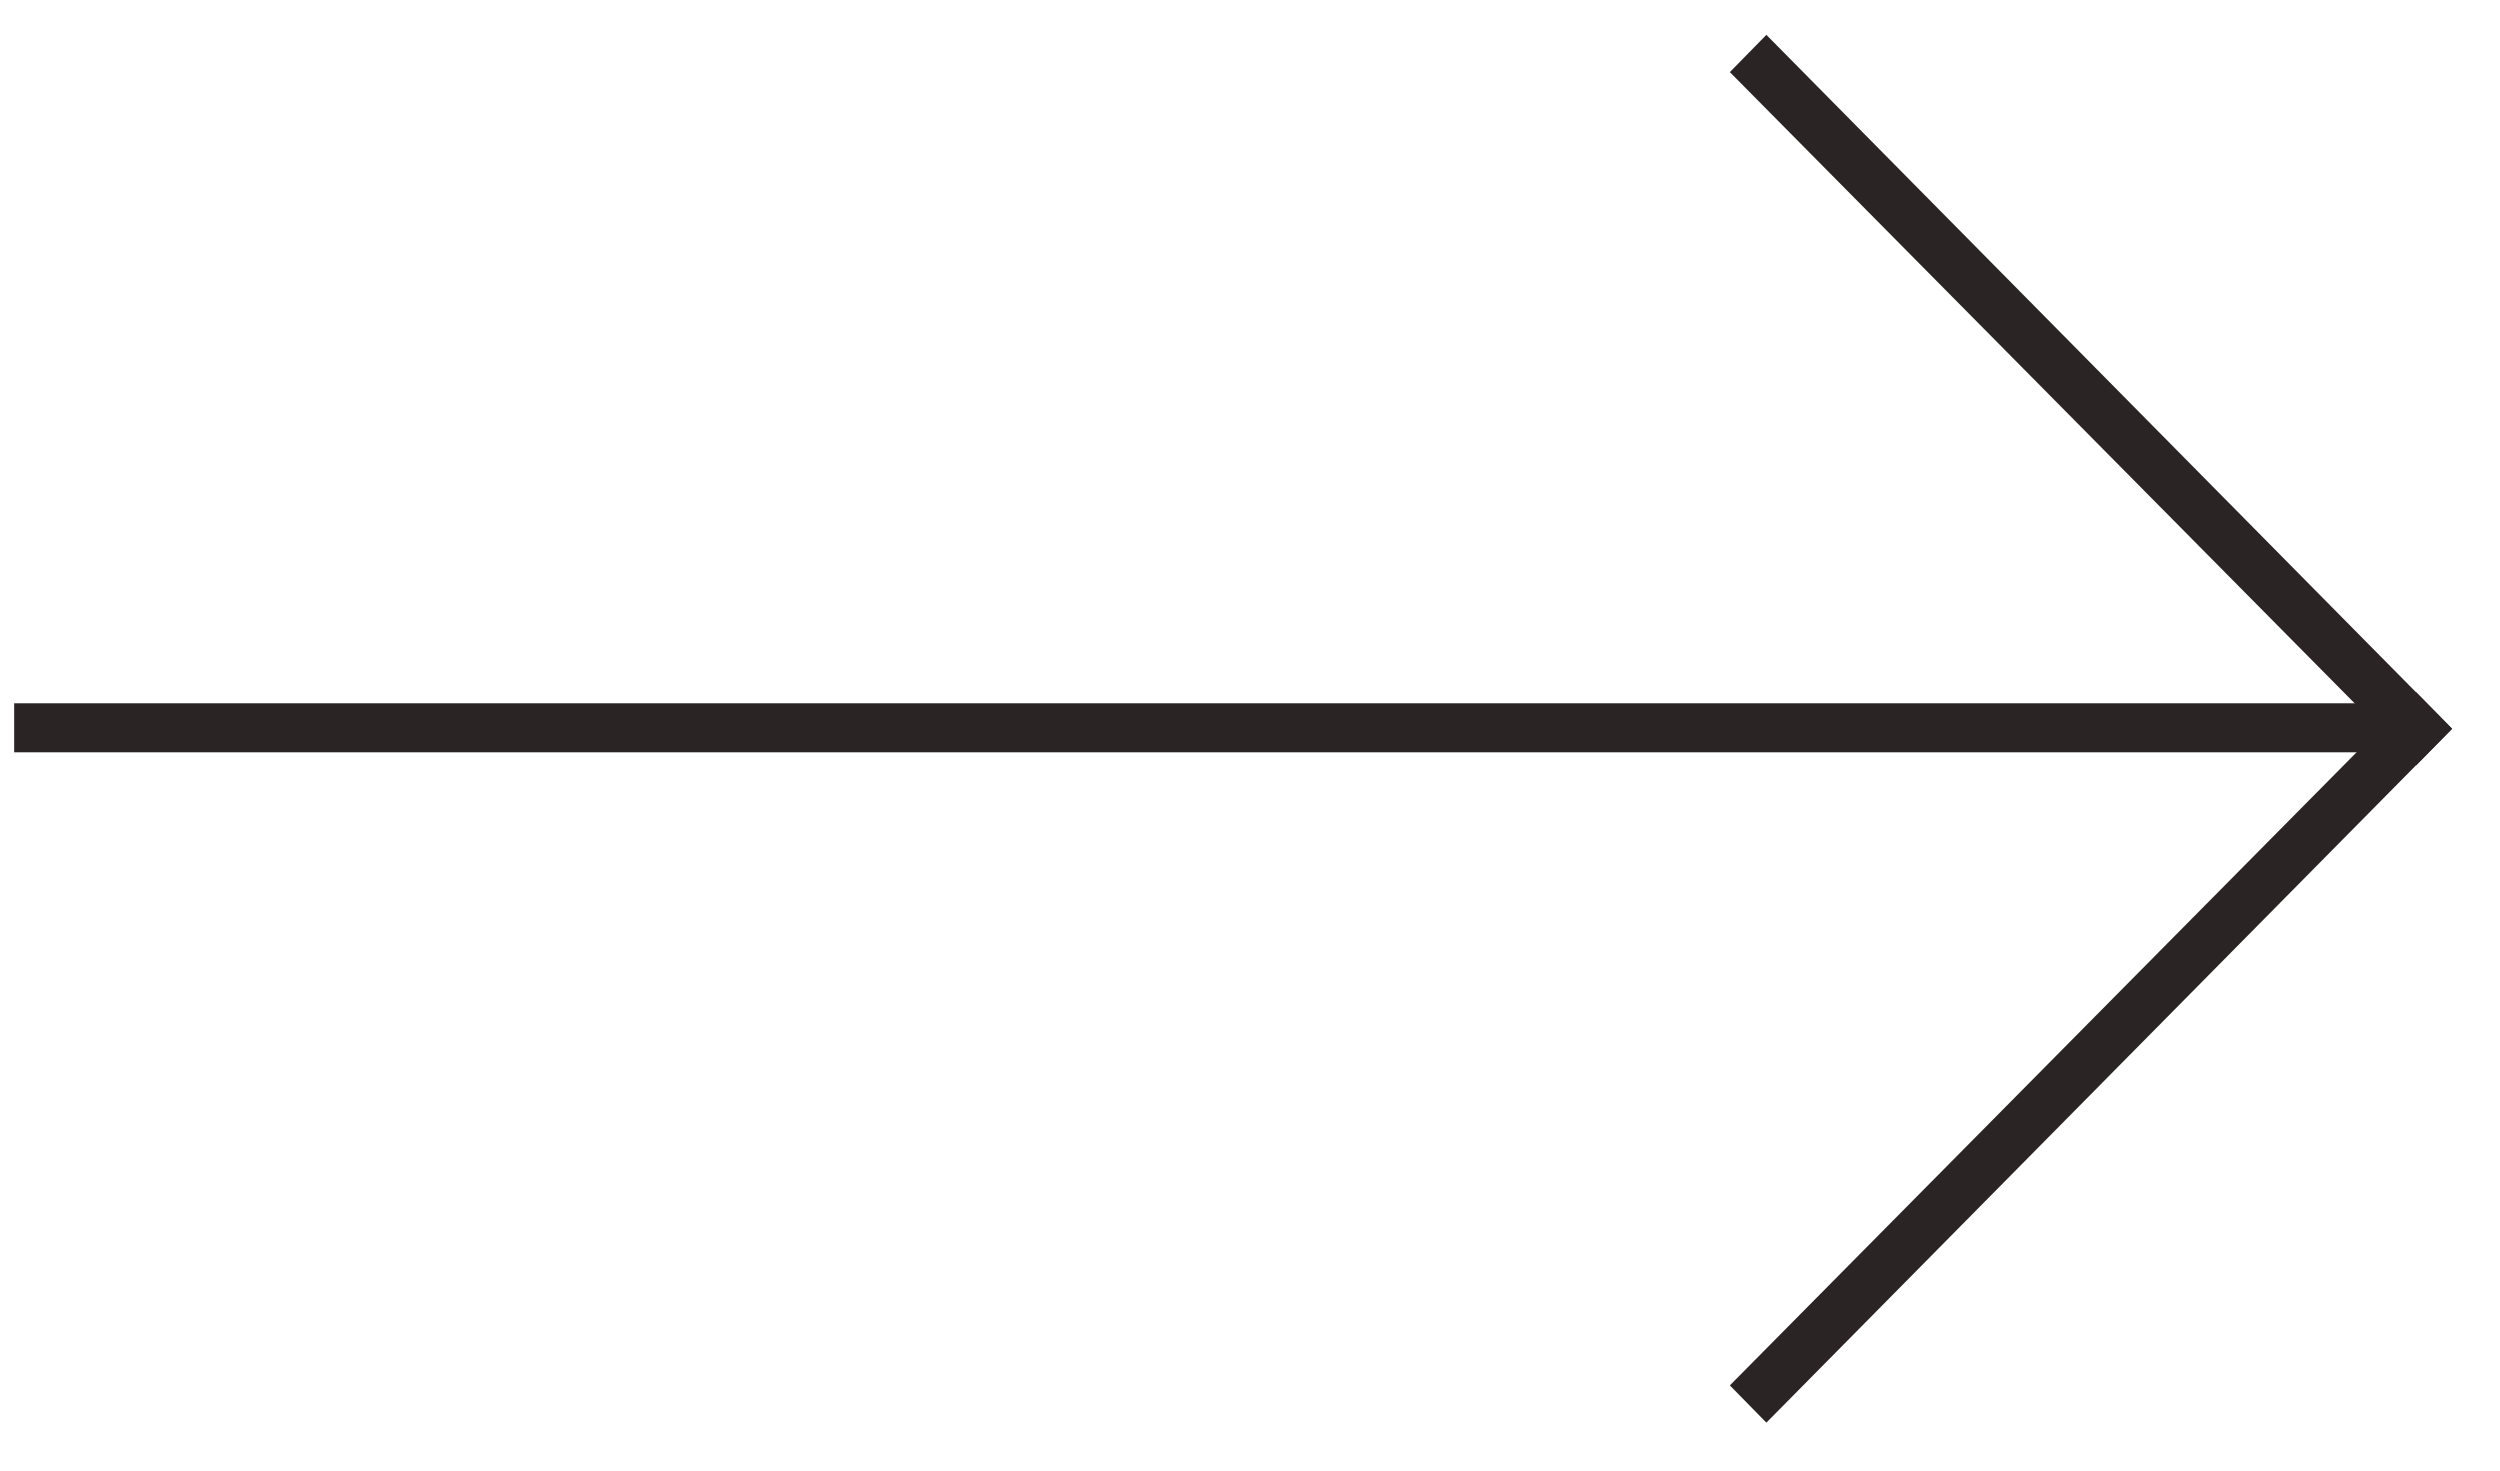
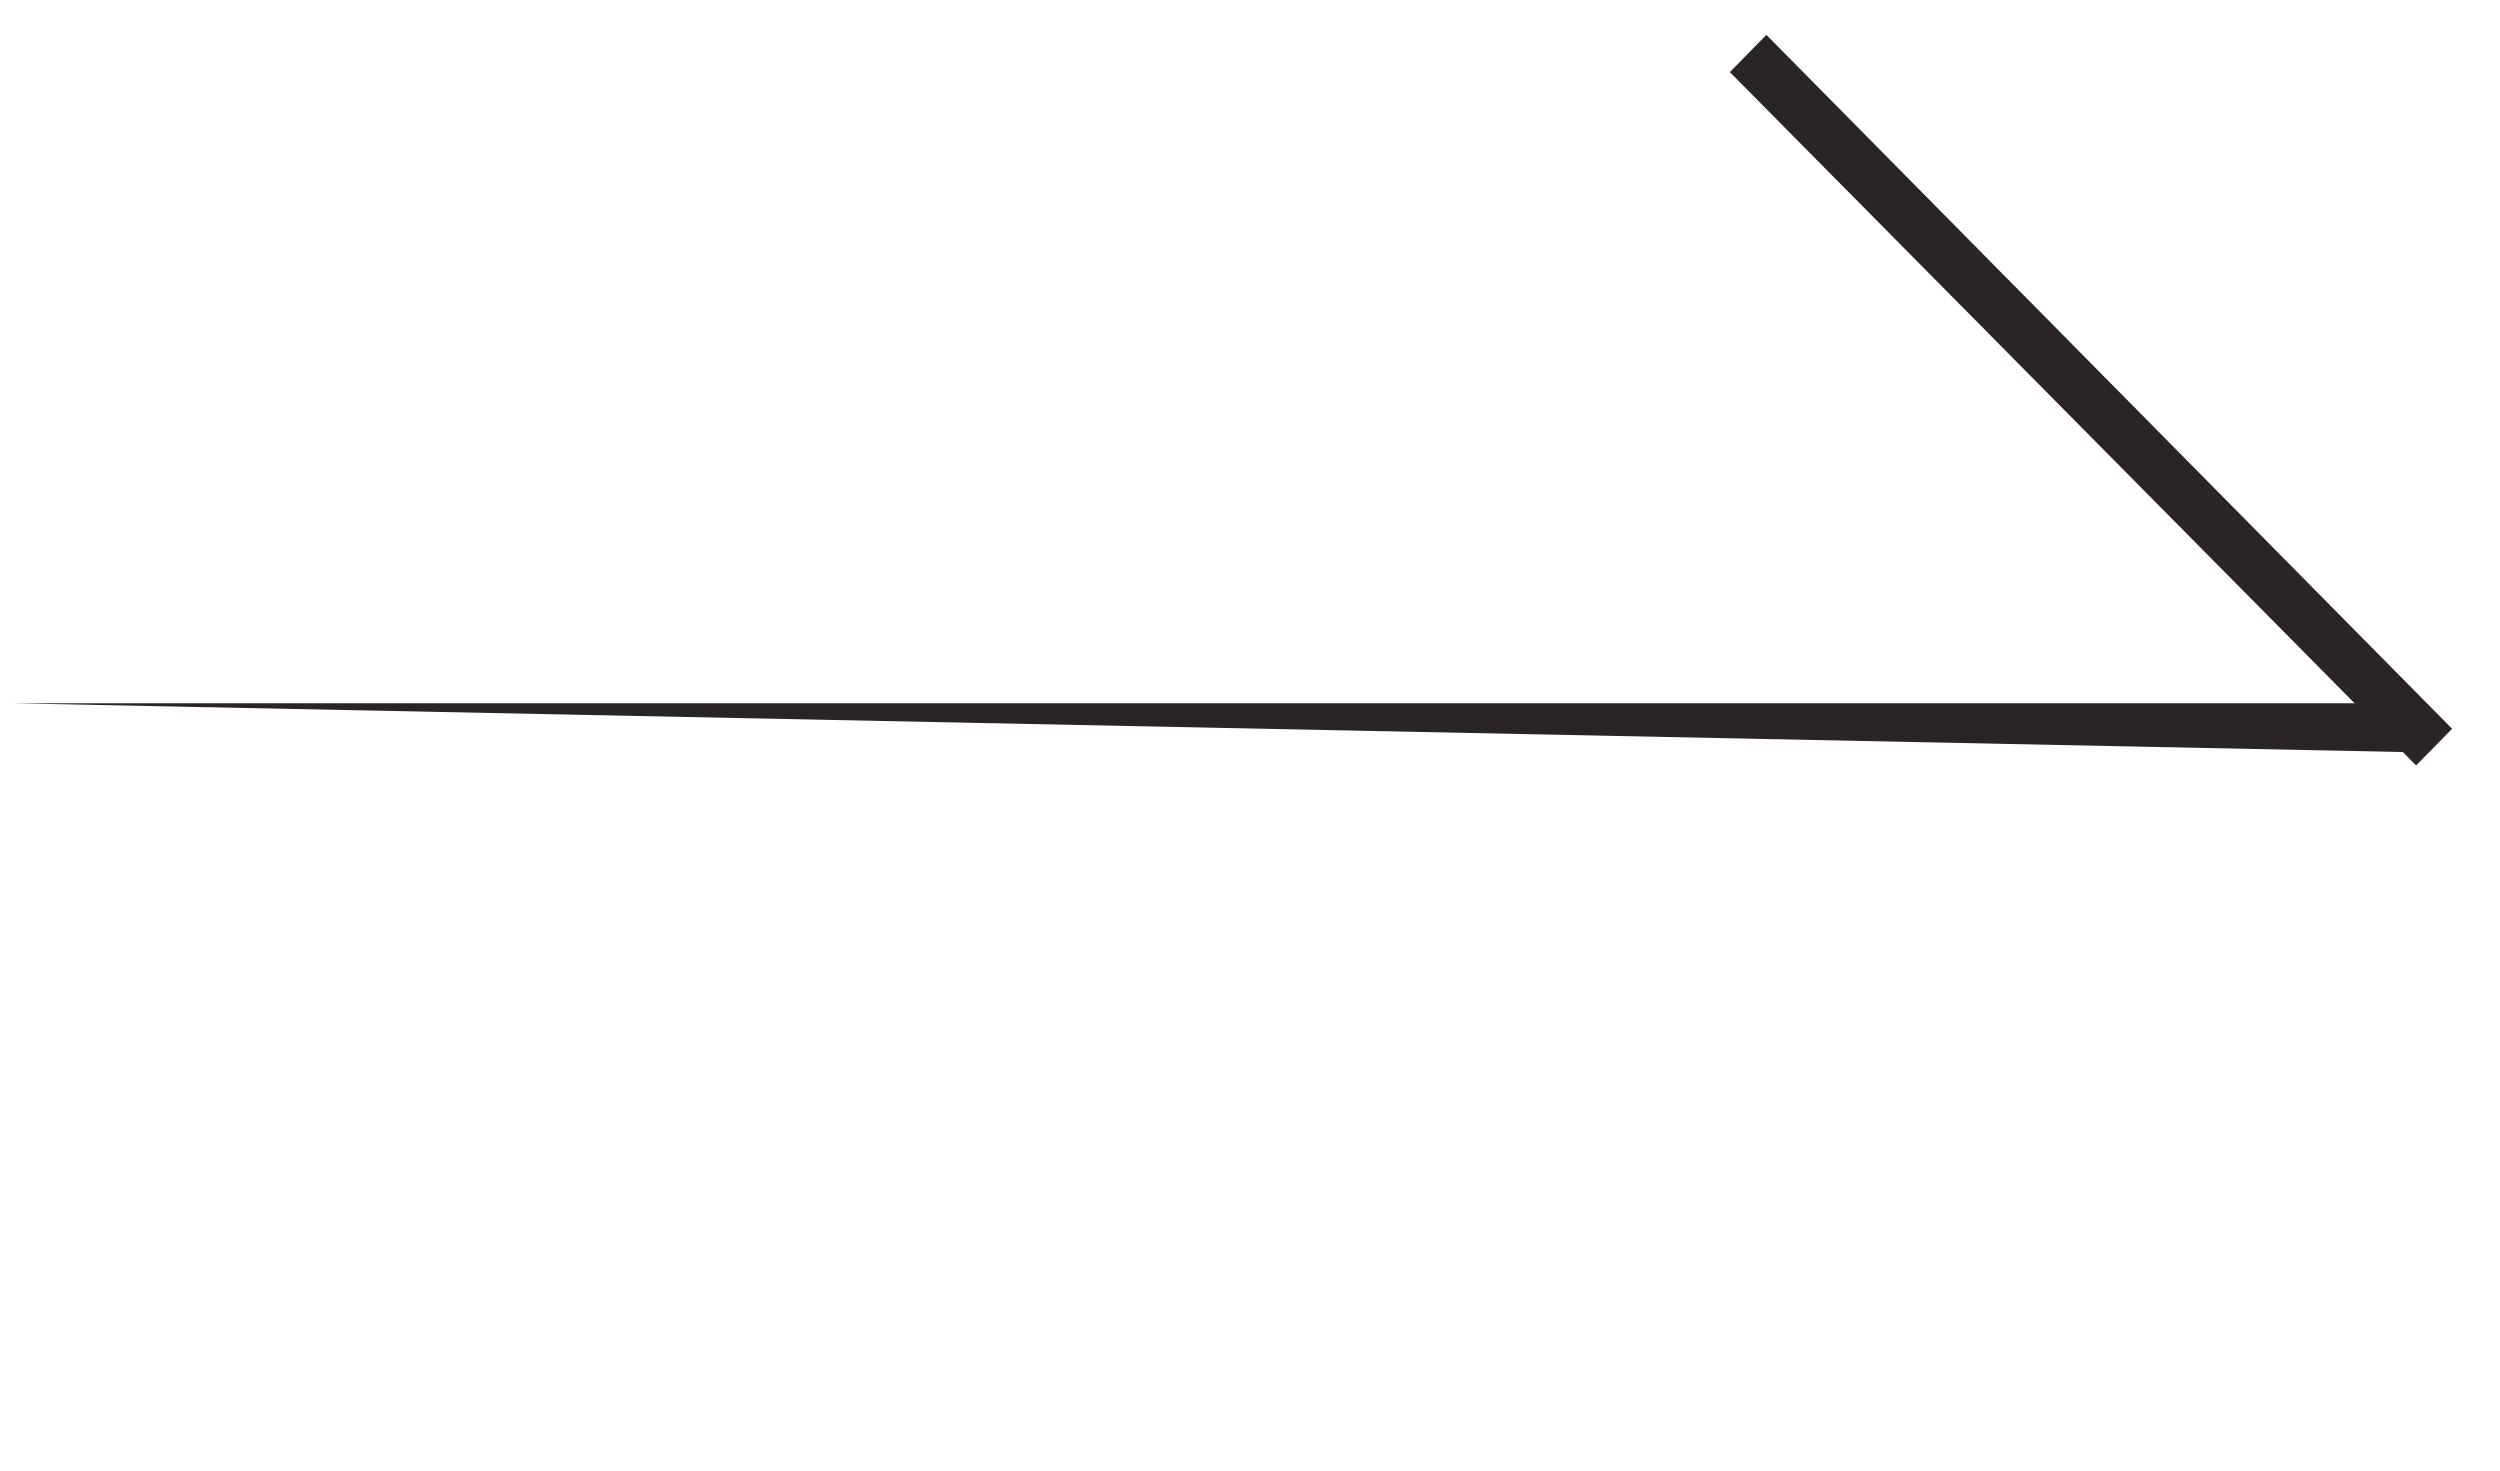
<svg xmlns="http://www.w3.org/2000/svg" width="51" height="30" viewBox="0 0 51 30" fill="none">
-   <path d="M49.289 14.347L49.289 15.347L0.289 15.347L0.289 14.347L49.289 14.347Z" fill="#2B2424" />
+   <path d="M49.289 14.347L49.289 15.347L0.289 14.347L49.289 14.347Z" fill="#2B2424" />
  <path d="M50.023 14.867L49.289 15.615L35.289 1.471L36.034 0.711L50.023 14.867Z" fill="#2B2424" />
-   <path d="M50.023 14.867L49.289 14.119L35.289 28.262L36.034 29.022L50.023 14.867Z" fill="#2B2424" />
</svg>